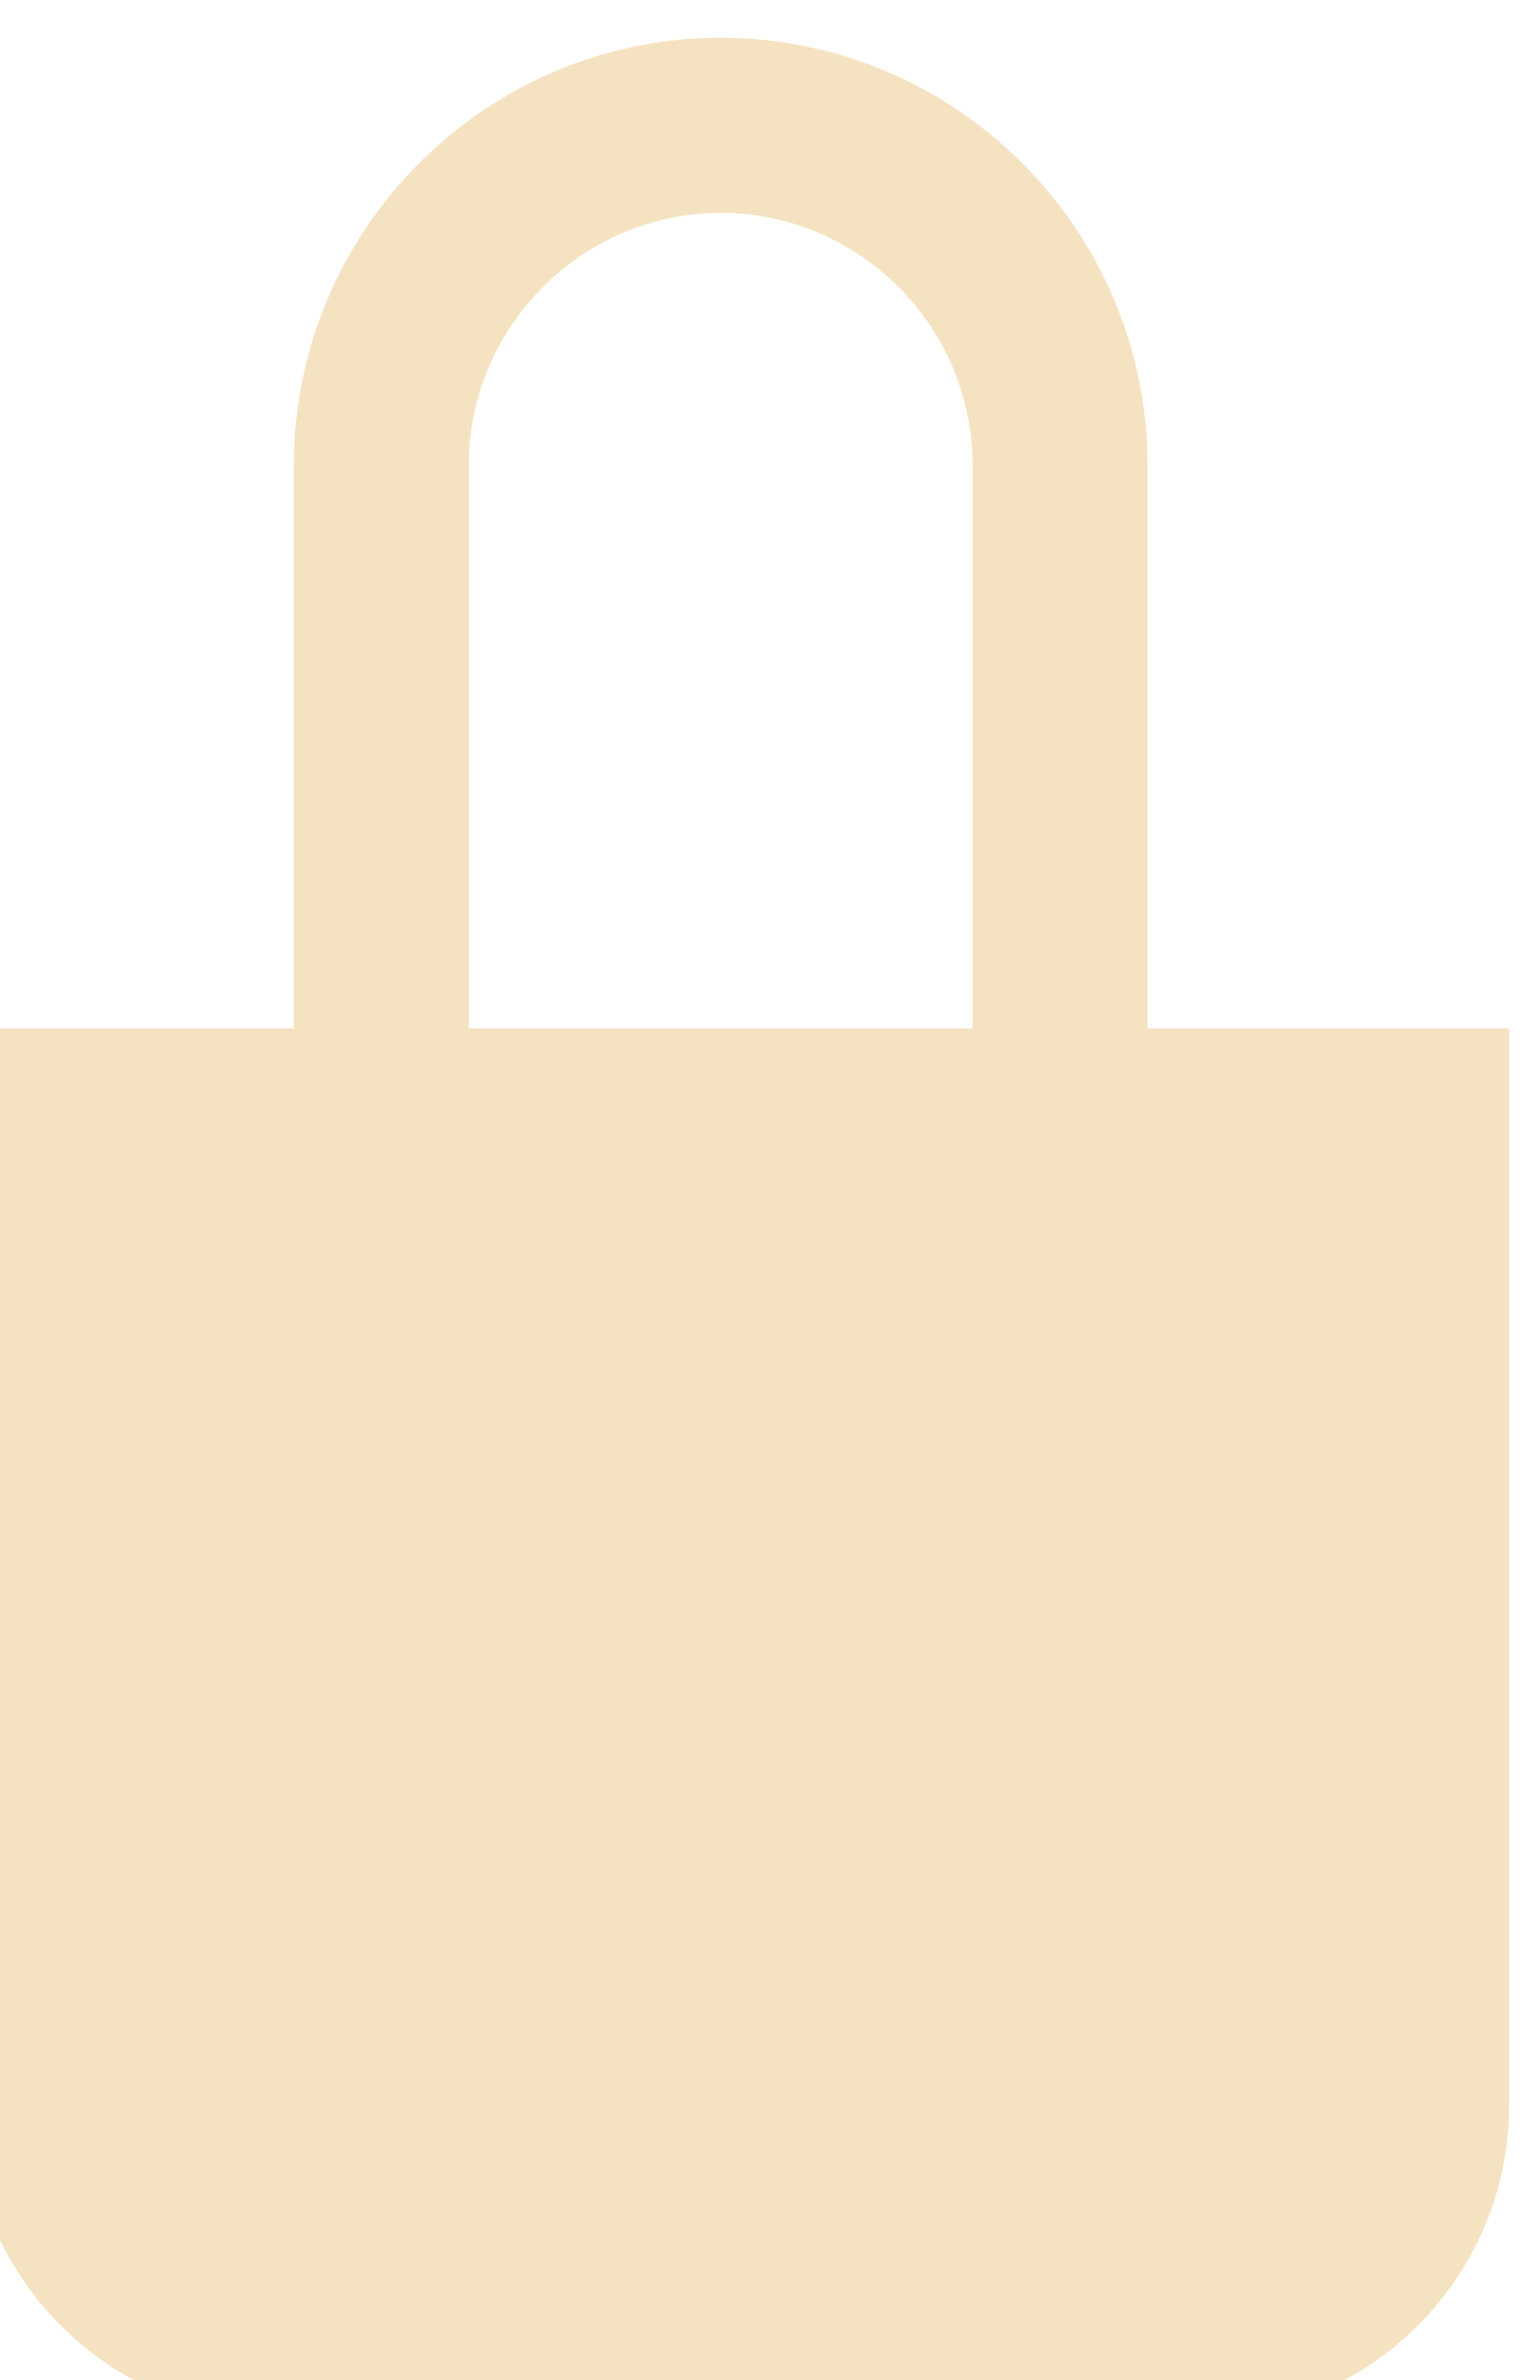
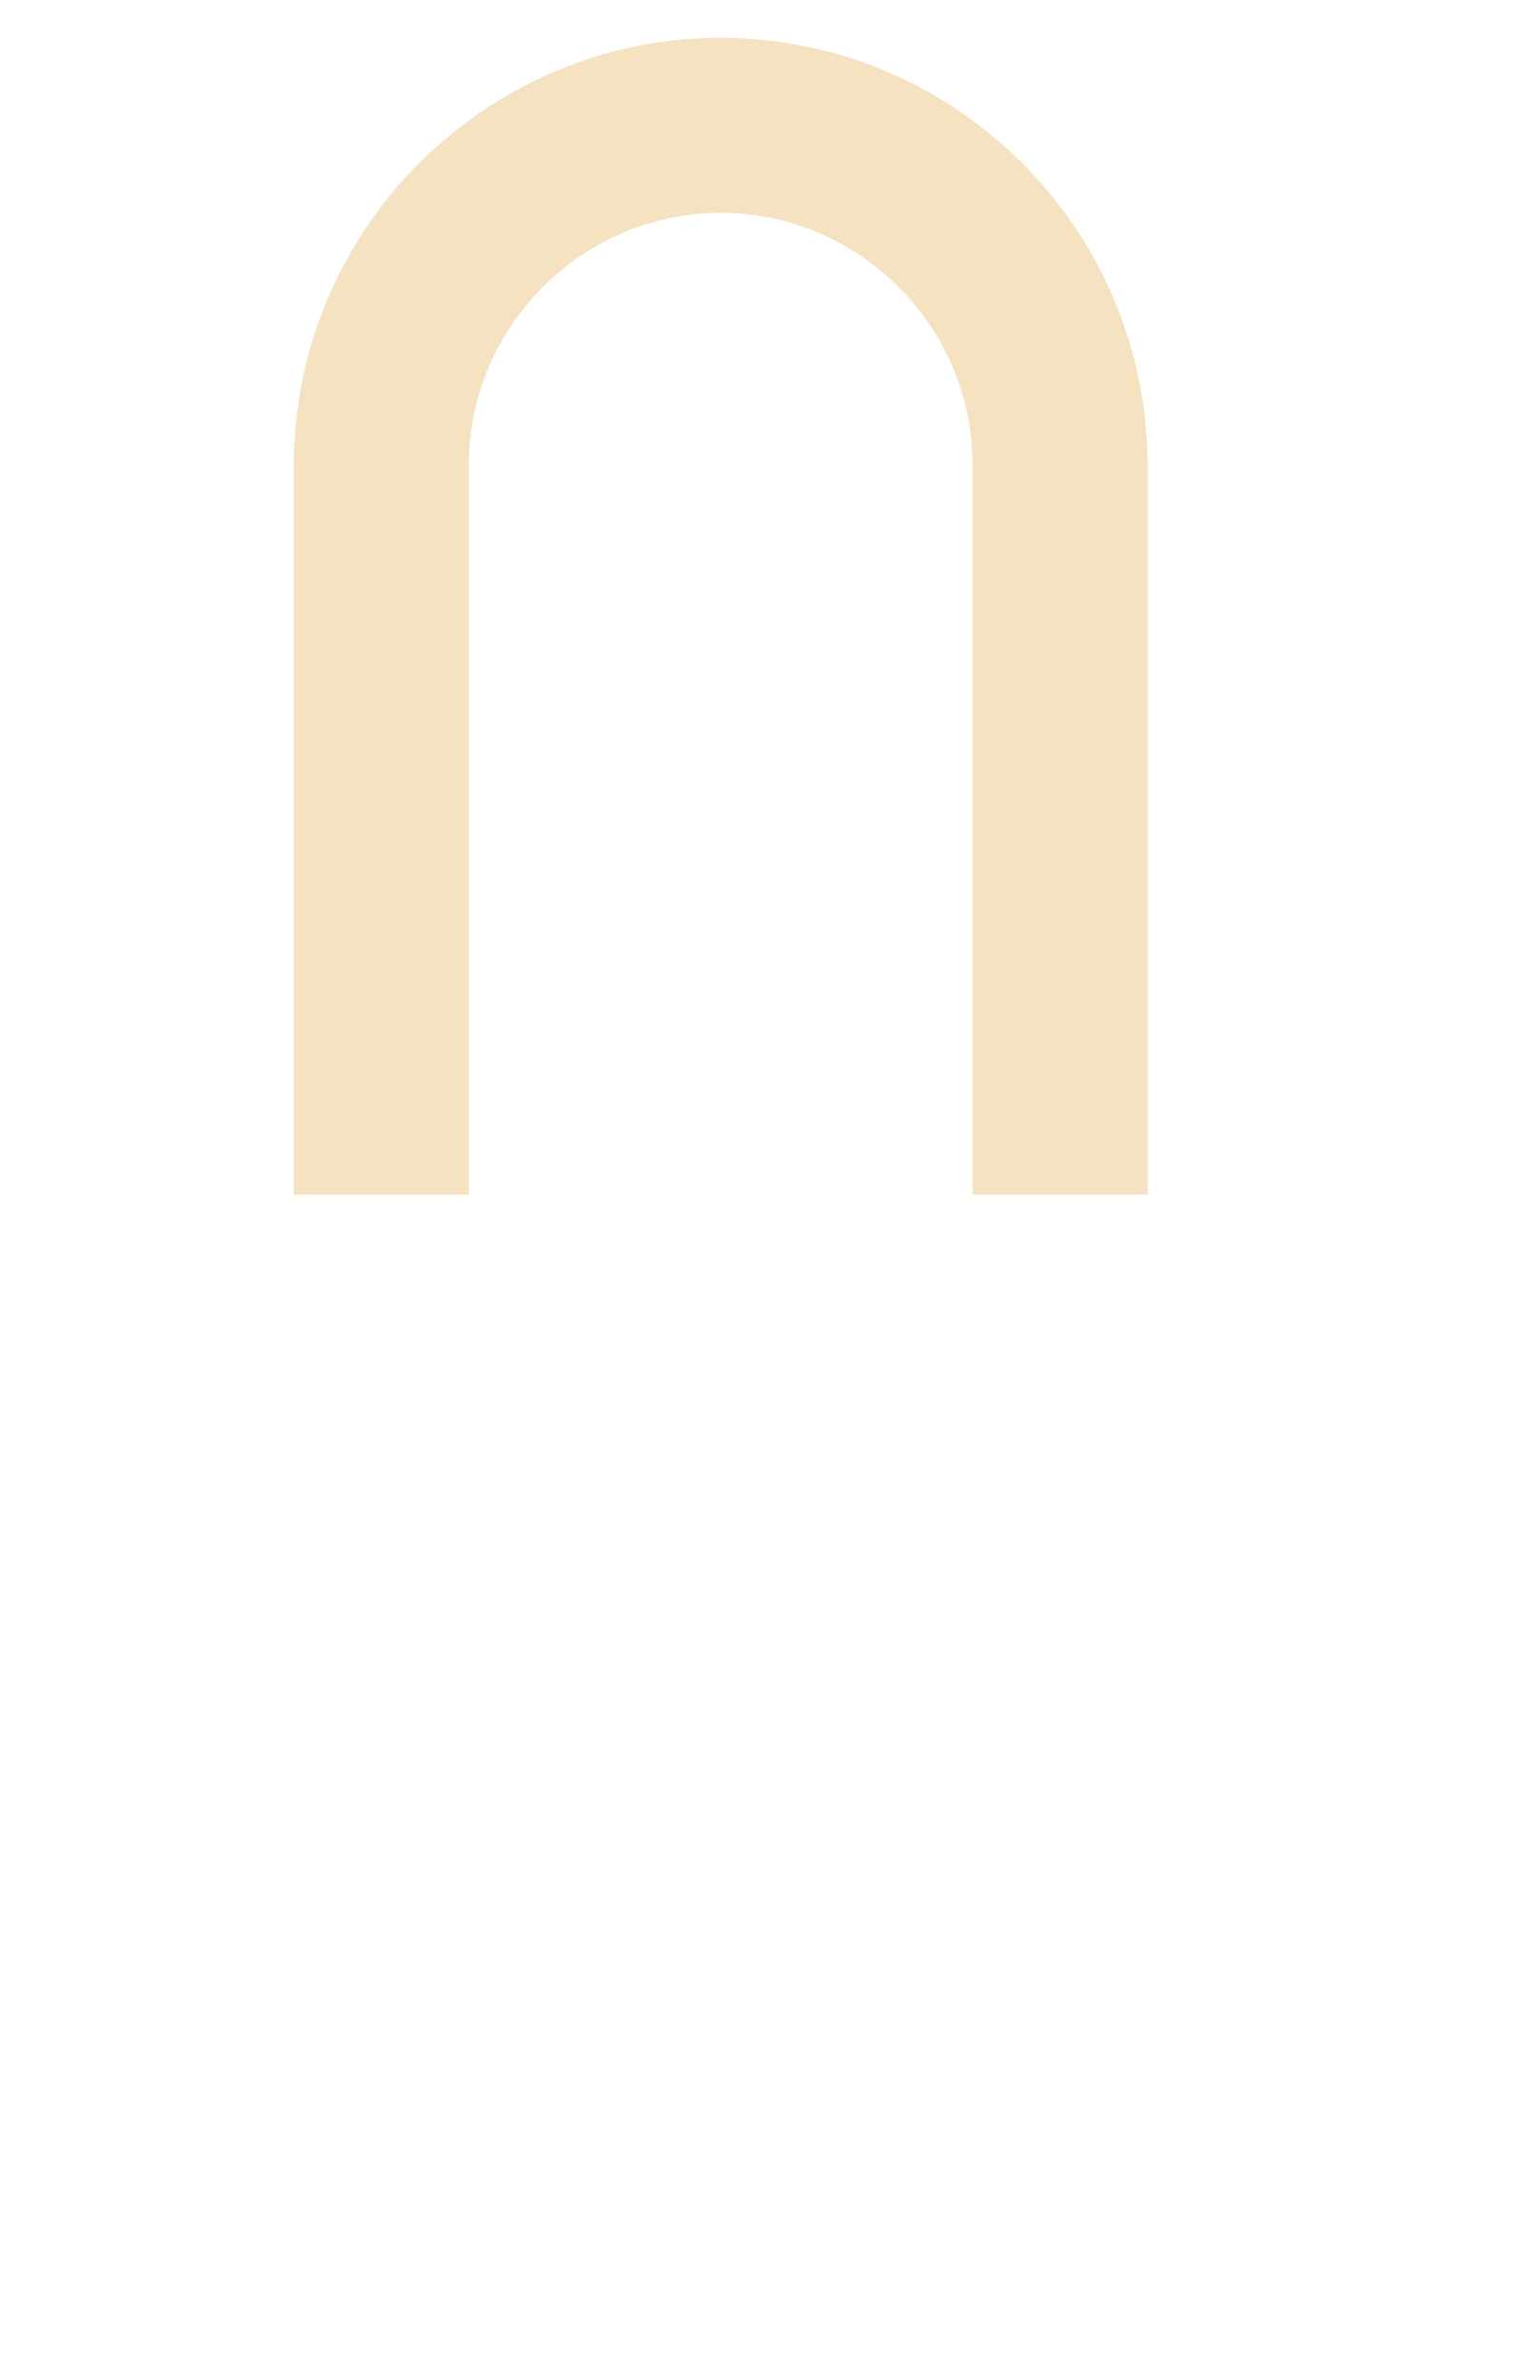
<svg xmlns="http://www.w3.org/2000/svg" width="8.2" height="12.665" version="1.1" viewBox="0 0 8.2 12.665" xml:space="preserve">
  <defs>
    <clipPath id="clipPath1307">
      <path d="M 0,595.276 H 841.89 V 0 H 0 Z" />
    </clipPath>
  </defs>
  <g transform="matrix(1.333 0 0 -1.333 -649.06 814.83)">
    <g transform="translate(-102.25 64.997)">
      <g clip-path="url(#clipPath1307)">
        <g transform="translate(593.95 536.63)">
-           <path d="m0 0h-3.659c-0.689 0-1.246 0.558-1.246 1.246v4.297h6.15v-4.297c0-0.688-0.558-1.246-1.245-1.246" fill="#f5e2c1" />
-         </g>
+           </g>
        <g transform="translate(590.69 541.51)">
          <path d="m0 0v2.912c0 0.746 0.61 1.356 1.355 1.356 0.747 0 1.356-0.61 1.356-1.356v-2.912" fill="none" stroke="#f5e2c1" stroke-miterlimit="10" stroke-width=".699" />
        </g>
      </g>
    </g>
  </g>
</svg>